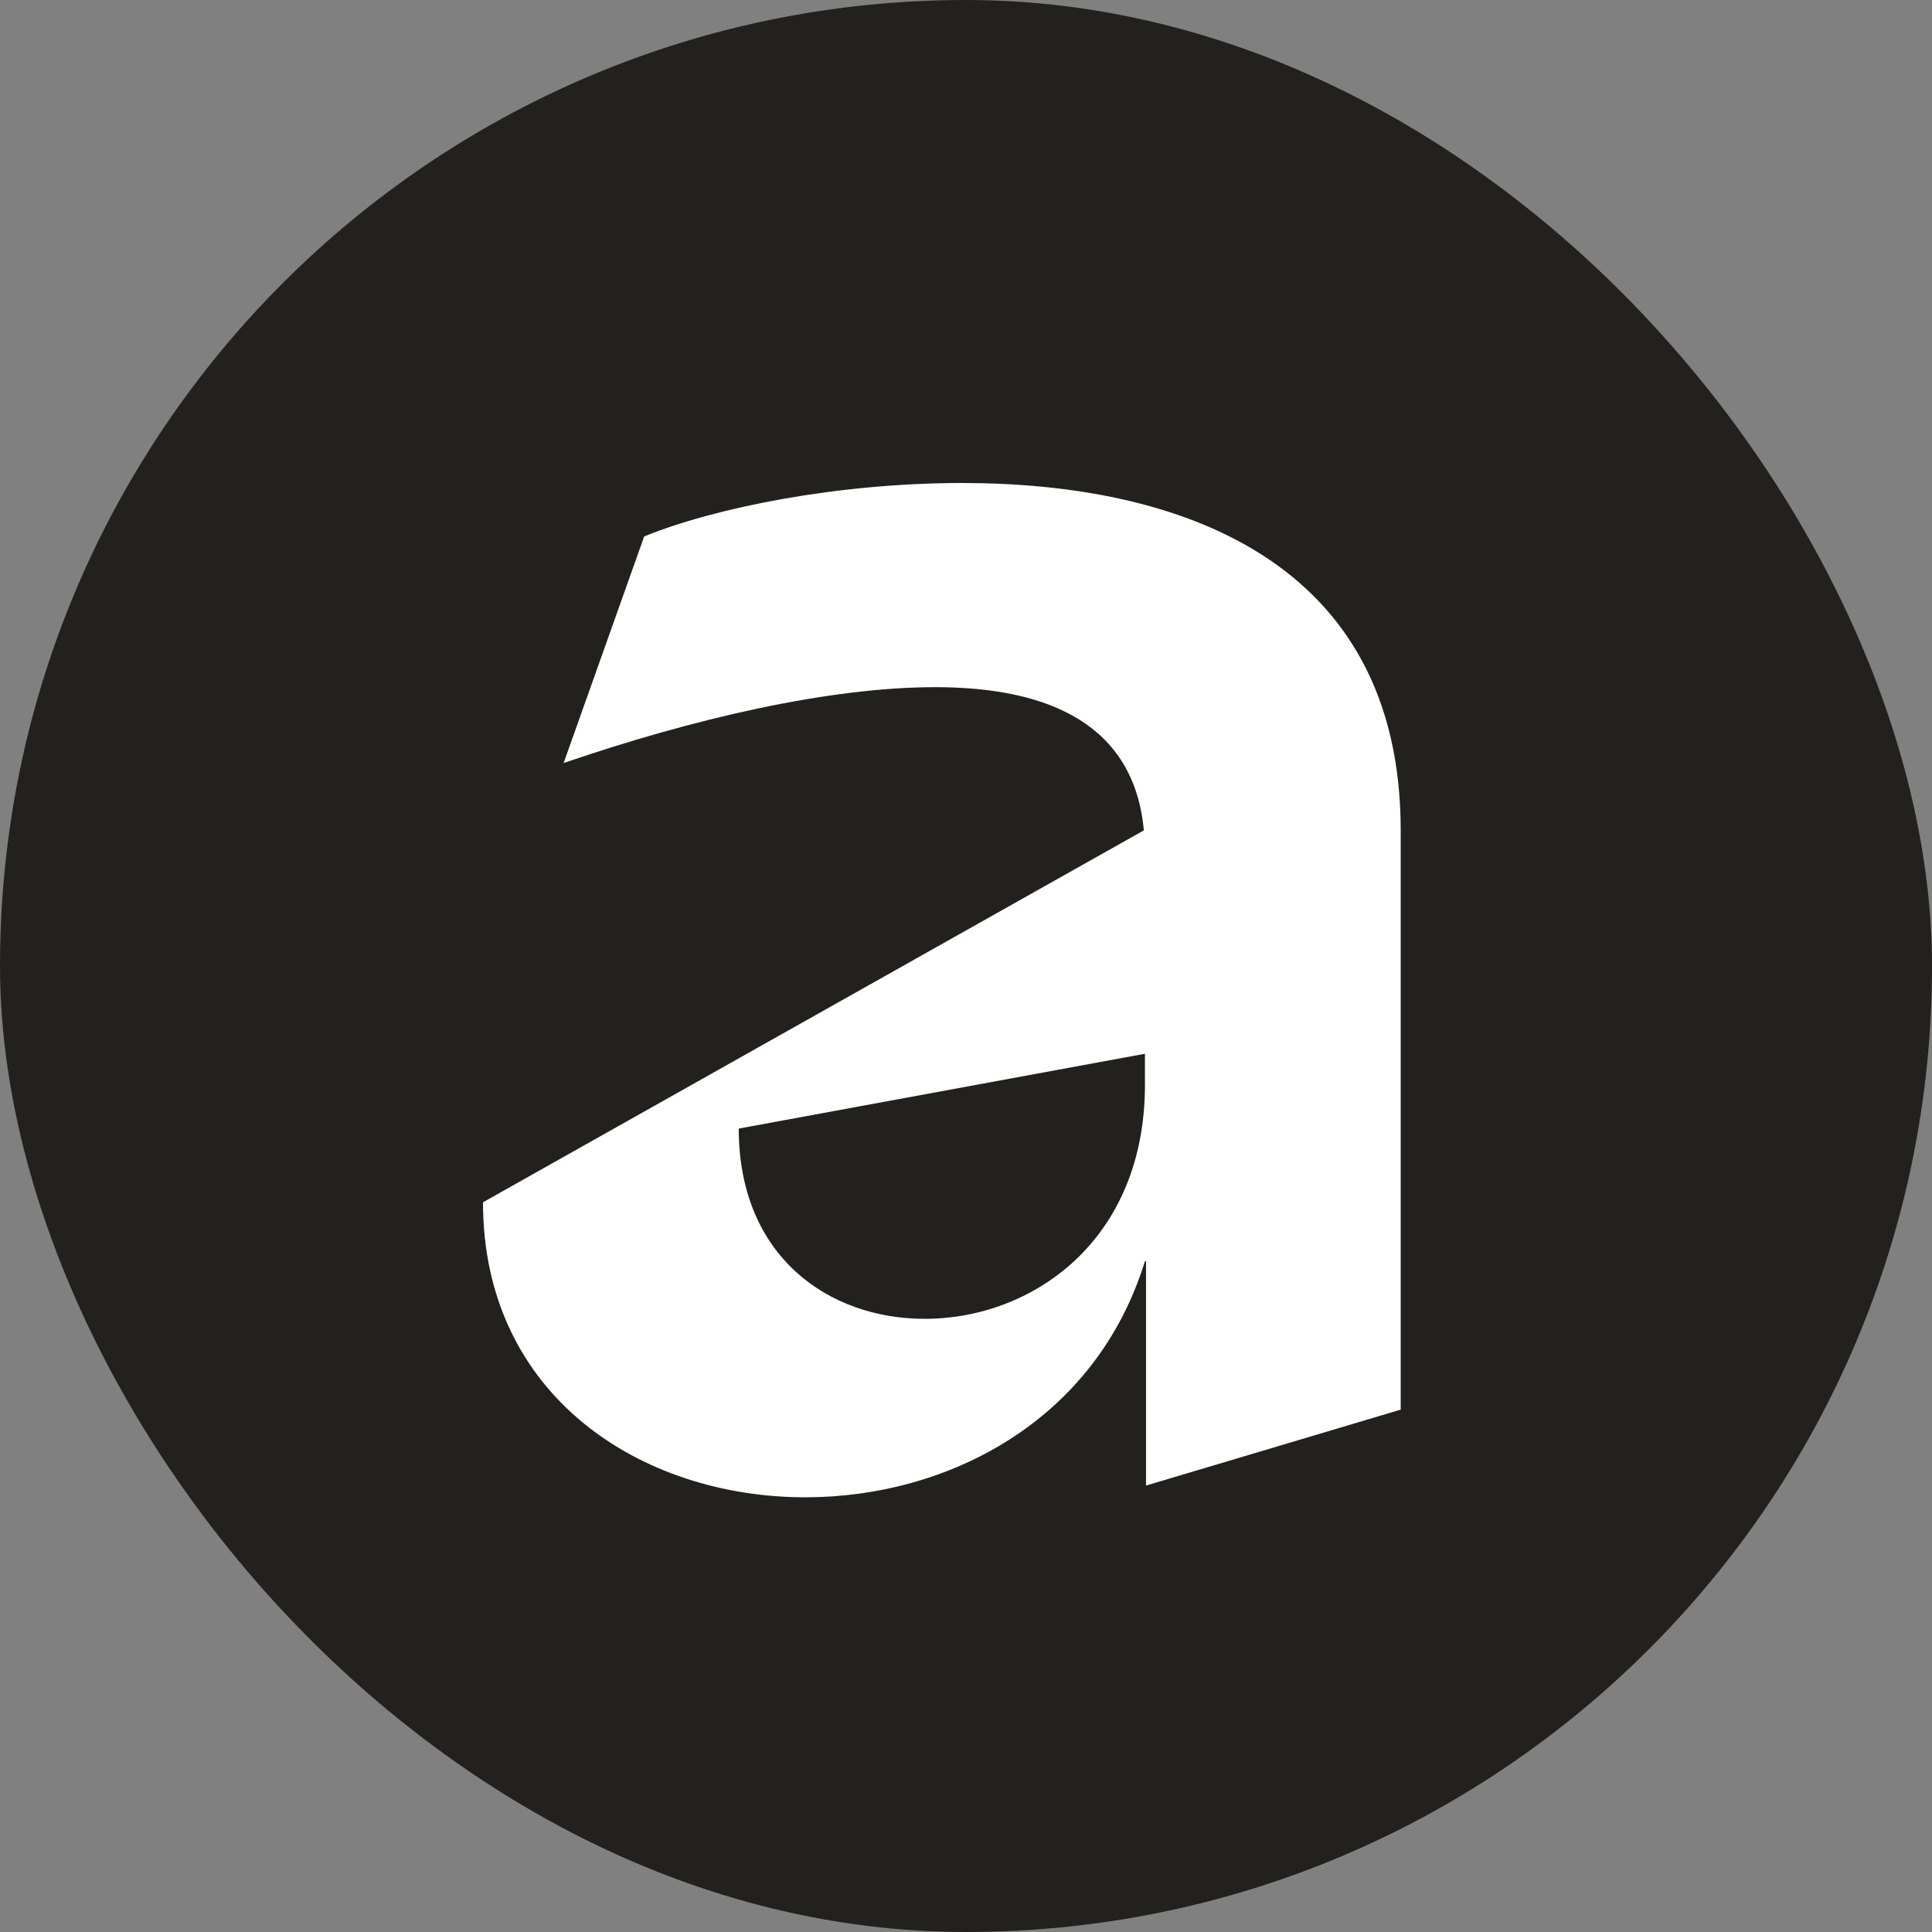
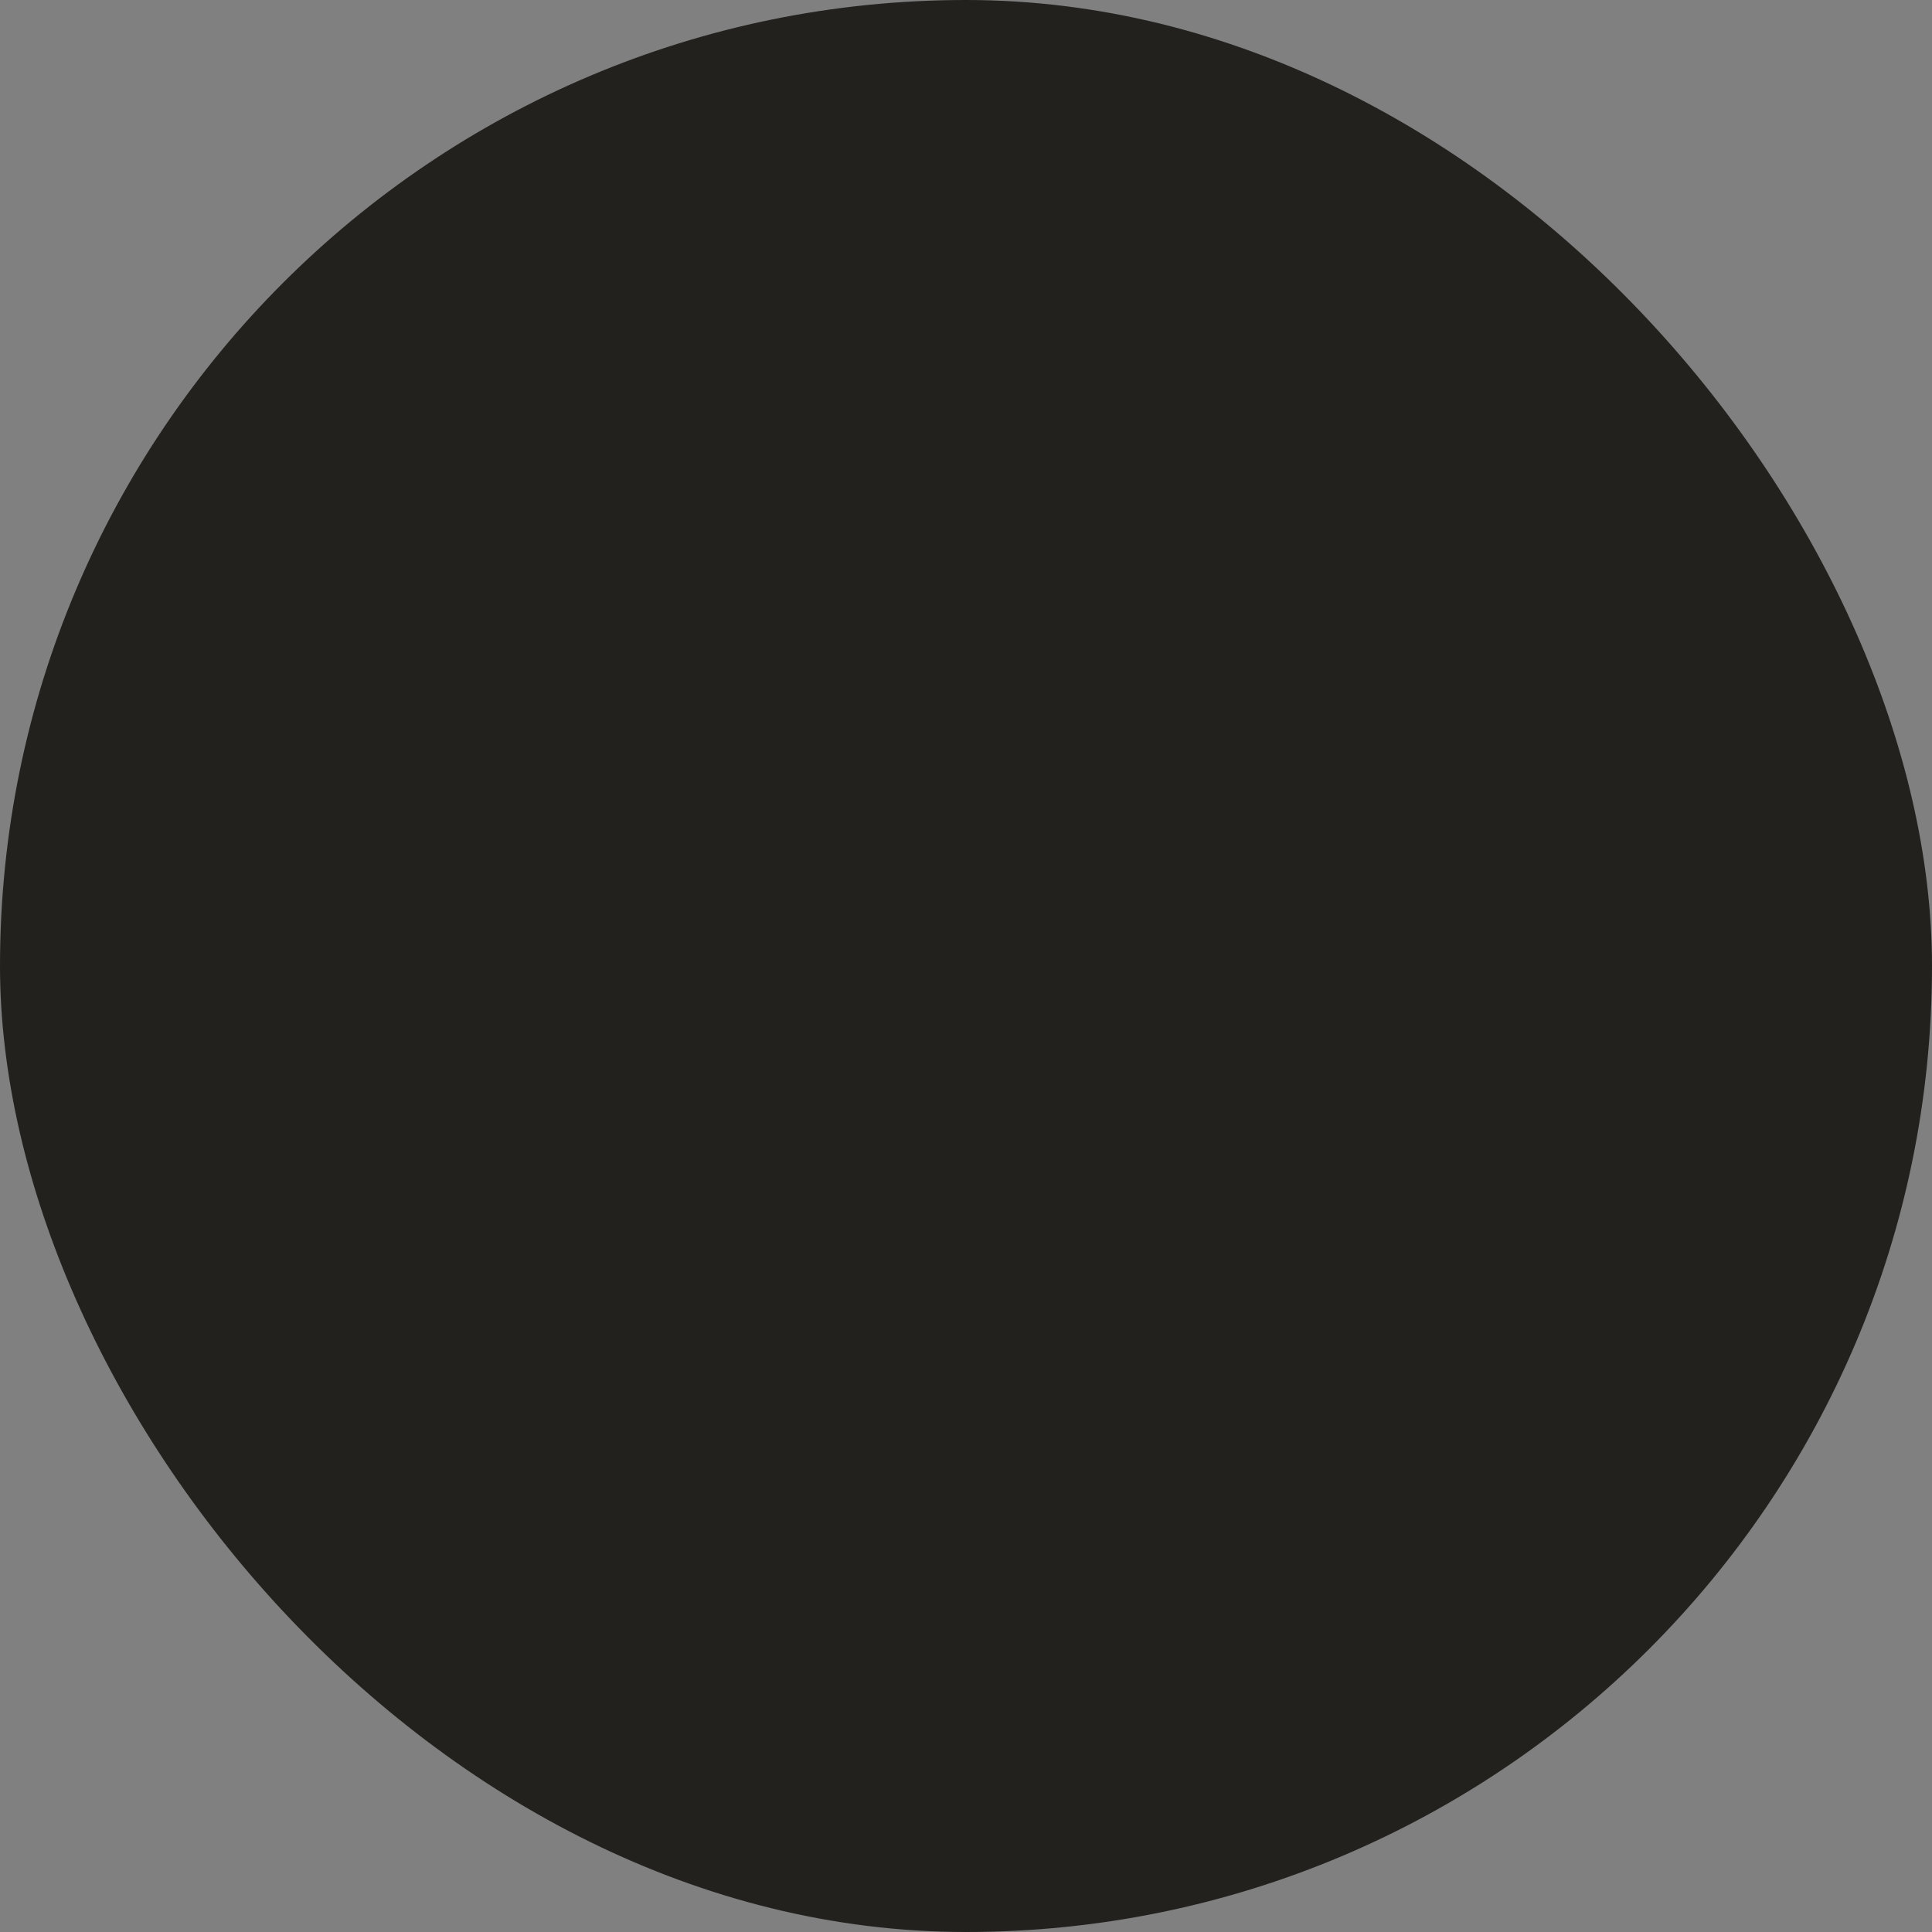
<svg xmlns="http://www.w3.org/2000/svg" width="40" height="40" viewBox="0 0 40 40" fill="none">
  <rect x="0" y="0" width="40" height="40" fill="#808080" stroke="none" />
  <rect width="40" height="40" rx="20" fill="#22211E" />
-   <path d="M23.705 26.11C22.682 29.429 19.611 31 16.674 31C13.271 31 10 28.898 10 24.892L23.682 17.192C23.482 15.023 21.747 14.227 19.366 14.227C17.141 14.227 14.316 14.89 11.669 15.798L13.337 11.106C14.806 10.509 17.341 10 19.923 10C24.372 10 29 11.571 29 17.192V29.185L23.727 30.757V26.11H23.705ZM23.705 21.817L15.295 23.366C15.295 26.021 17.164 27.305 19.144 27.305C21.369 27.305 23.705 25.689 23.705 22.458V21.817Z" fill="white" />
</svg>